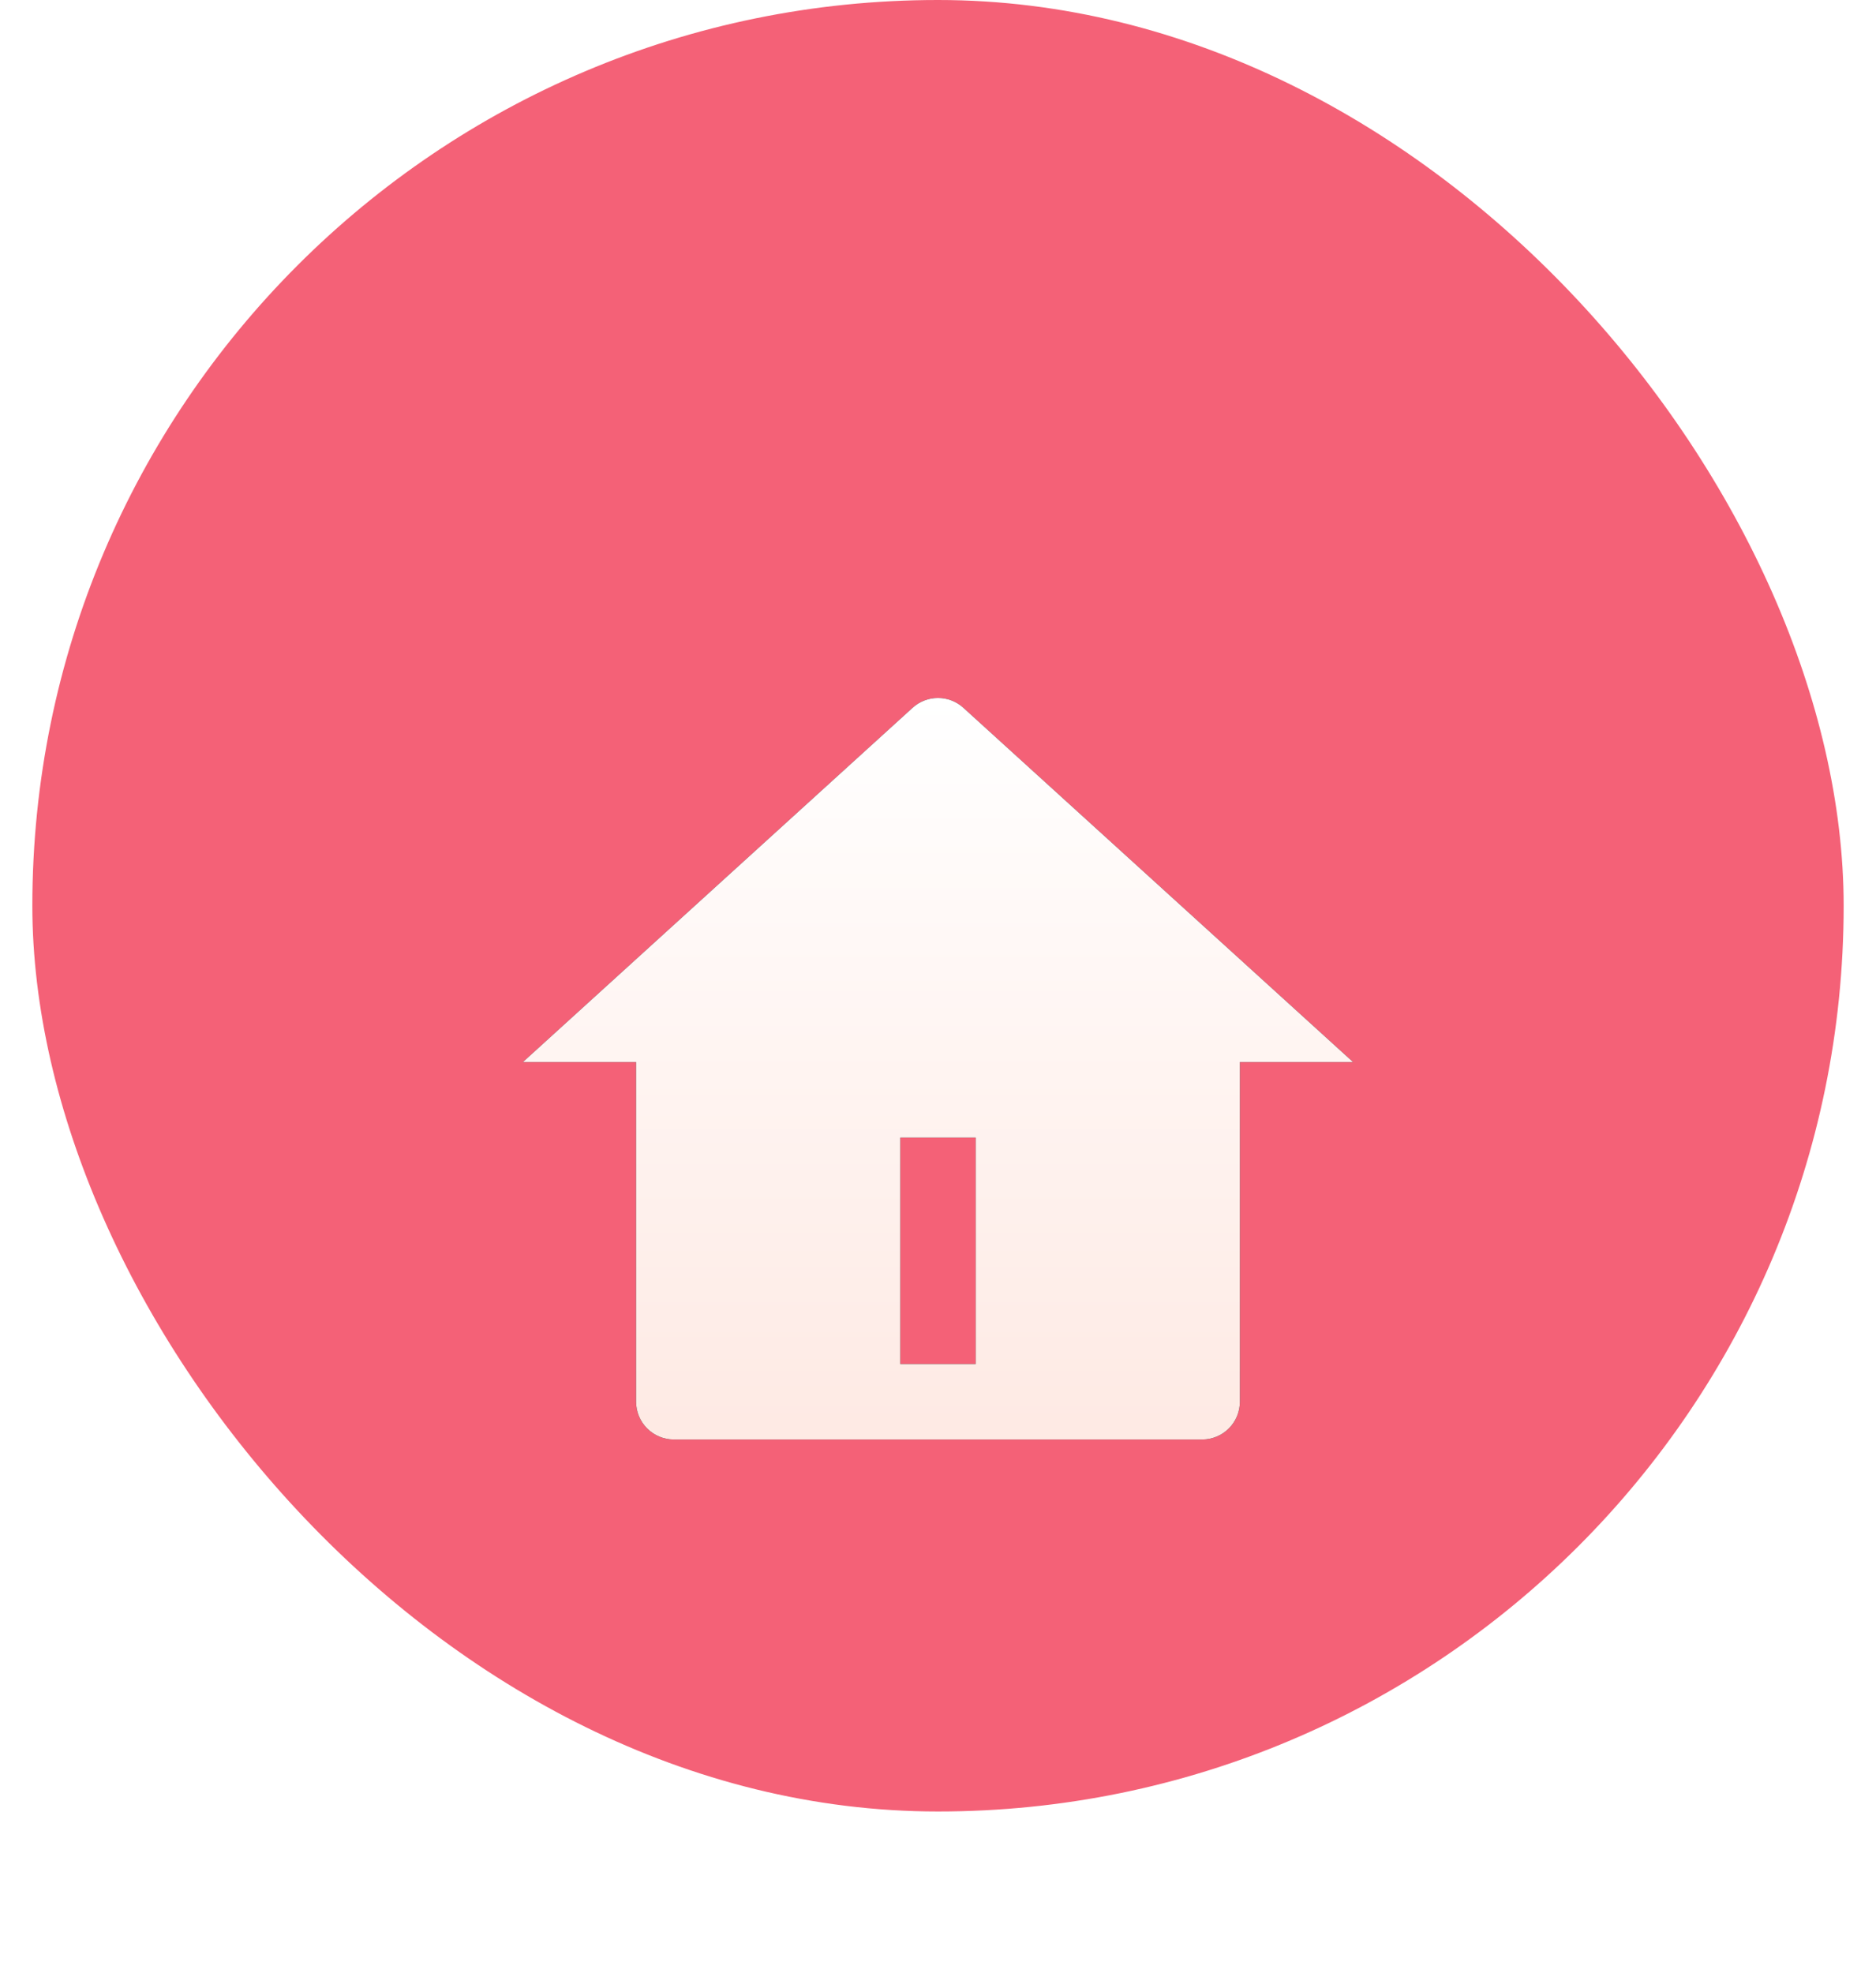
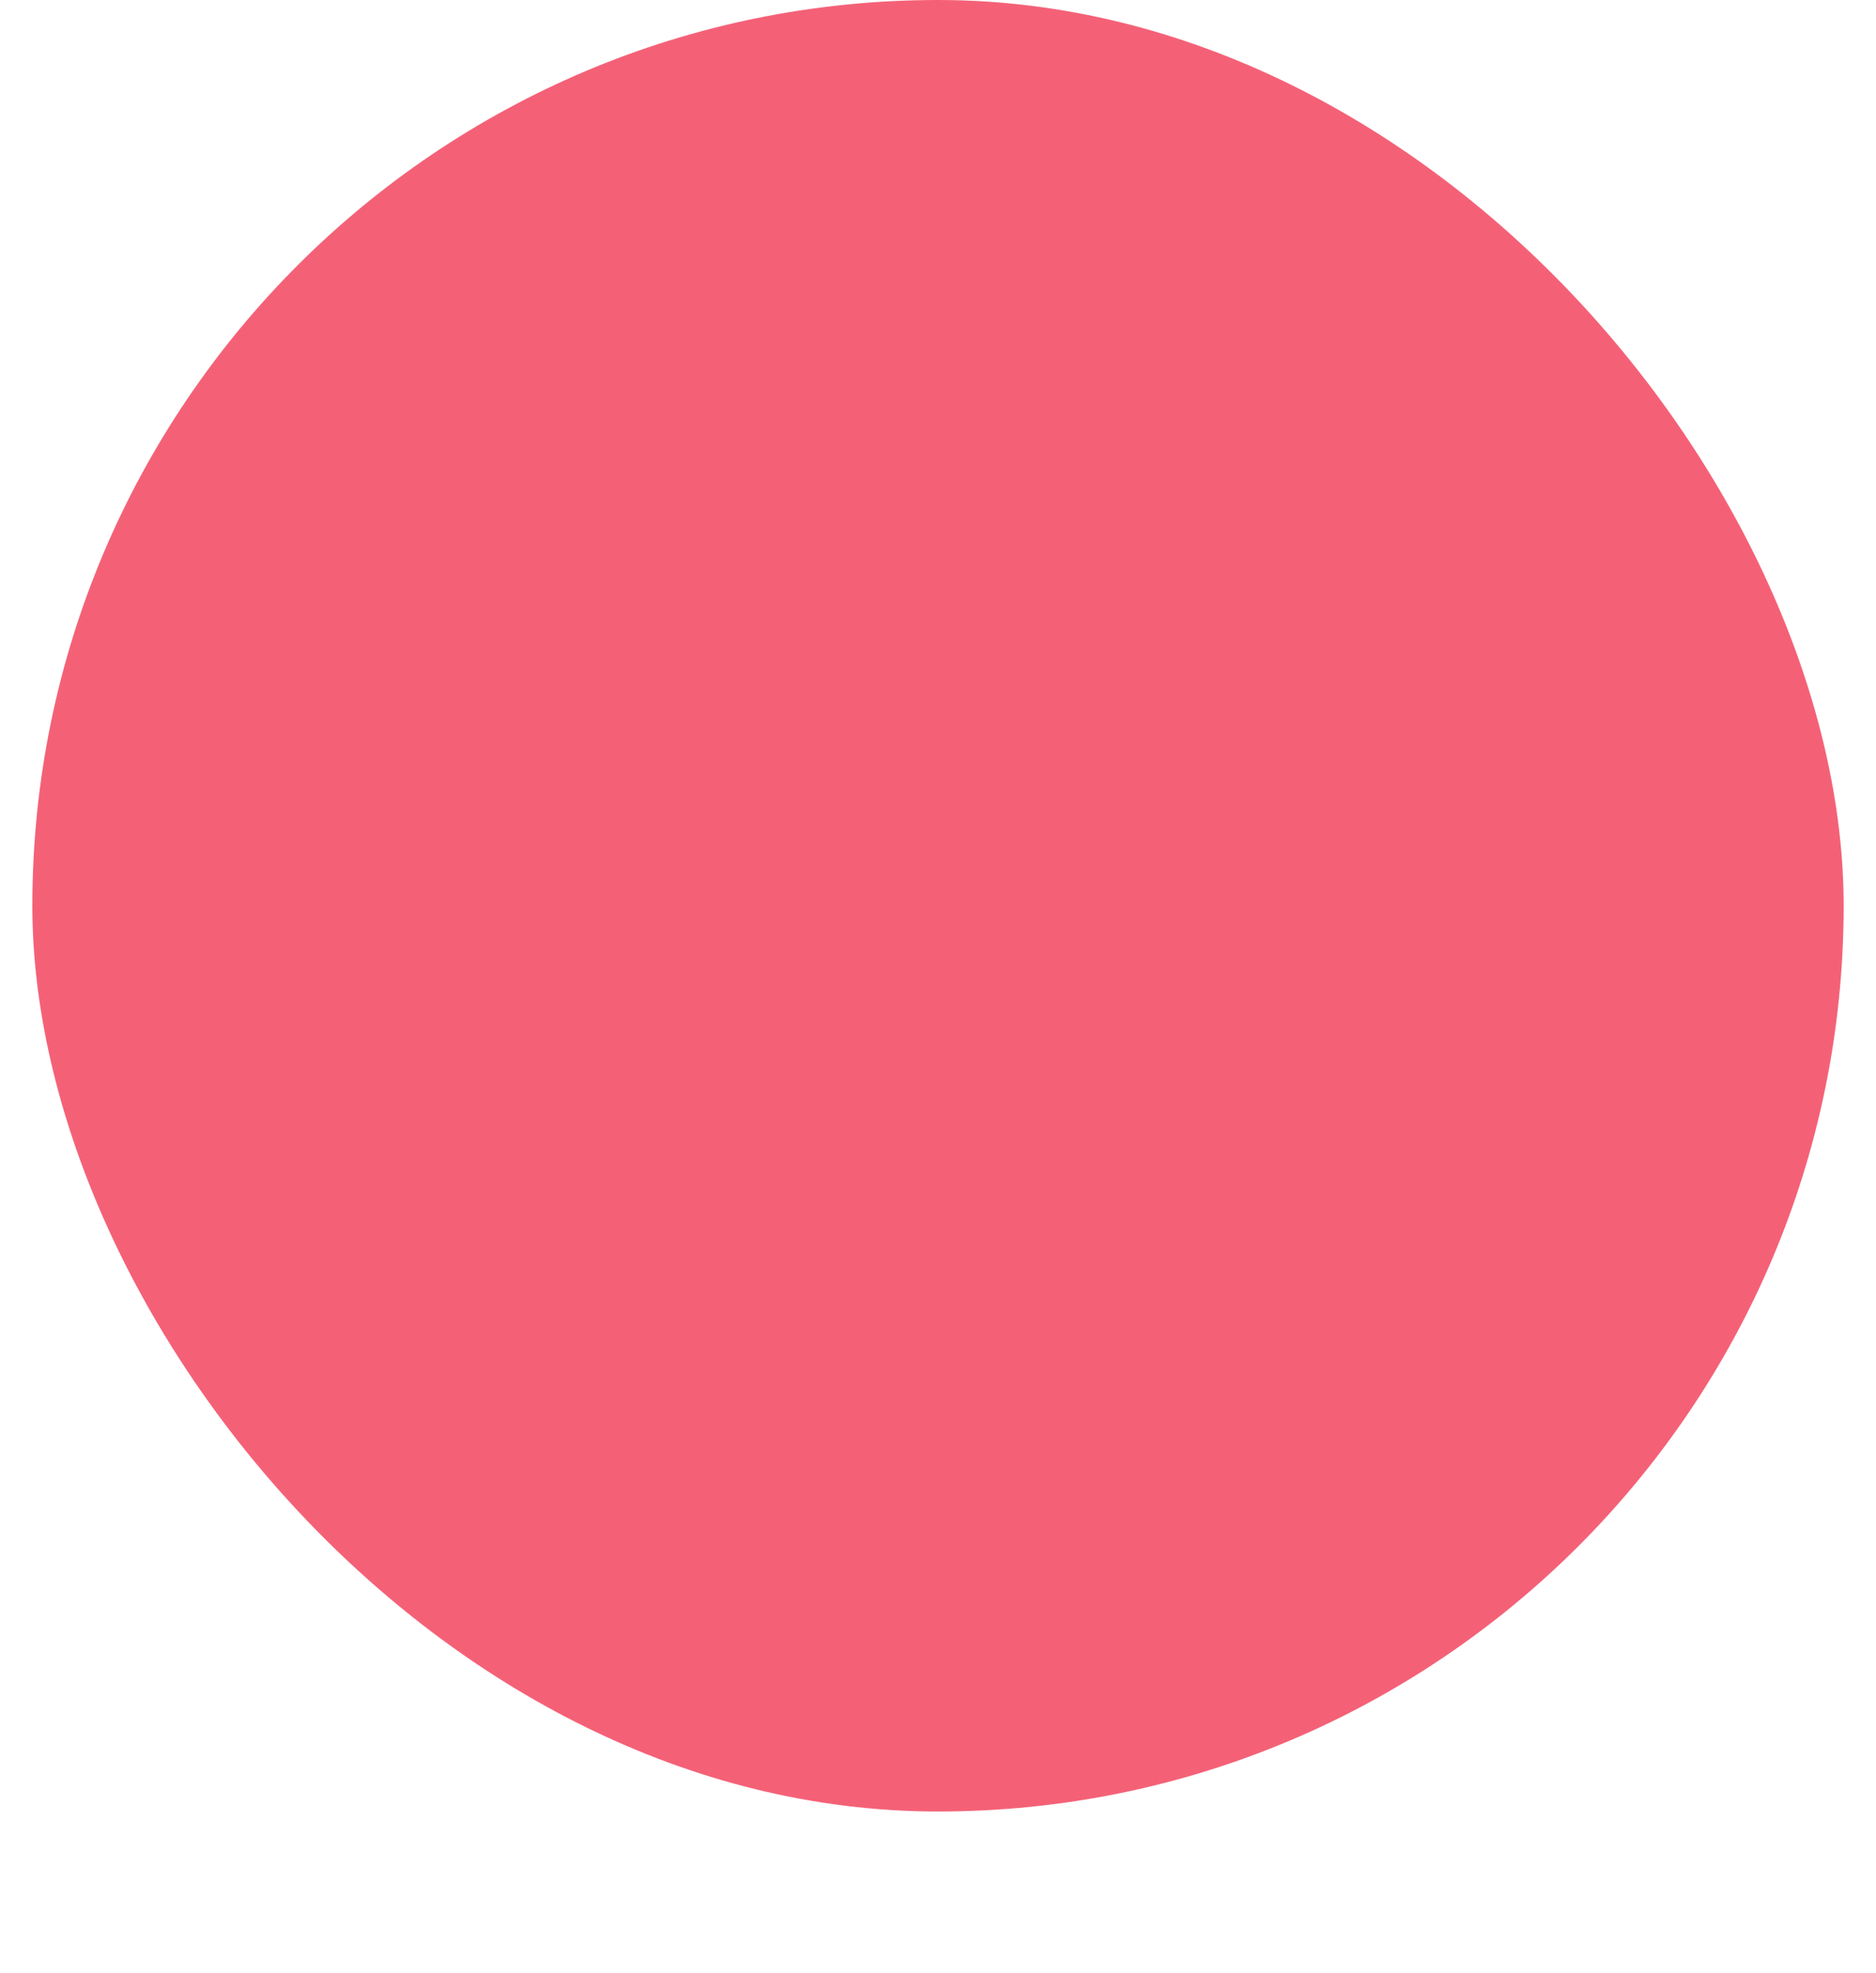
<svg xmlns="http://www.w3.org/2000/svg" width="58" height="61" viewBox="0 0 58 61" fill="none">
  <rect x="1" width="56" height="56" rx="28" fill="#F46177" />
  <g filter="url(#filter0_d_4046_21180)">
-     <path d="M38.333 37.333C38.333 37.643 38.21 37.94 37.991 38.158C37.772 38.377 37.475 38.5 37.166 38.5H20.833C20.523 38.5 20.227 38.377 20.008 38.158C19.789 37.94 19.666 37.643 19.666 37.333V26.833H16.166L28.214 15.881C28.429 15.685 28.709 15.577 28.999 15.577C29.29 15.577 29.57 15.685 29.785 15.881L41.833 26.833H38.333V37.333ZM27.833 29.167V36.167H30.166V29.167H27.833Z" fill="#1A1A1A" />
-     <path d="M38.333 37.333C38.333 37.643 38.21 37.94 37.991 38.158C37.772 38.377 37.475 38.5 37.166 38.5H20.833C20.523 38.5 20.227 38.377 20.008 38.158C19.789 37.94 19.666 37.643 19.666 37.333V26.833H16.166L28.214 15.881C28.429 15.685 28.709 15.577 28.999 15.577C29.29 15.577 29.57 15.685 29.785 15.881L41.833 26.833H38.333V37.333ZM27.833 29.167V36.167H30.166V29.167H27.833Z" fill="url(#paint0_linear_4046_21180)" />
-   </g>
+     </g>
  <defs>
    <filter id="filter0_d_4046_21180" x="0.166" y="5.577" width="57.666" height="54.923" filterUnits="userSpaceOnUse" color-interpolation-filters="sRGB">
      <feFlood flood-opacity="0" result="BackgroundImageFix" />
      <feColorMatrix in="SourceAlpha" type="matrix" values="0 0 0 0 0 0 0 0 0 0 0 0 0 0 0 0 0 0 127 0" result="hardAlpha" />
      <feOffset dy="6" />
      <feGaussianBlur stdDeviation="8" />
      <feComposite in2="hardAlpha" operator="out" />
      <feColorMatrix type="matrix" values="0 0 0 0 0.459 0 0 0 0 0.071 0 0 0 0 0.275 0 0 0 0.64 0" />
      <feBlend mode="normal" in2="BackgroundImageFix" result="effect1_dropShadow_4046_21180" />
      <feBlend mode="normal" in="SourceGraphic" in2="effect1_dropShadow_4046_21180" result="shape" />
    </filter>
    <linearGradient id="paint0_linear_4046_21180" x1="28.999" y1="15.577" x2="28.999" y2="42.266" gradientUnits="userSpaceOnUse">
      <stop stop-color="white" />
      <stop offset="1" stop-color="#FEE6DF" />
    </linearGradient>
  </defs>
</svg>